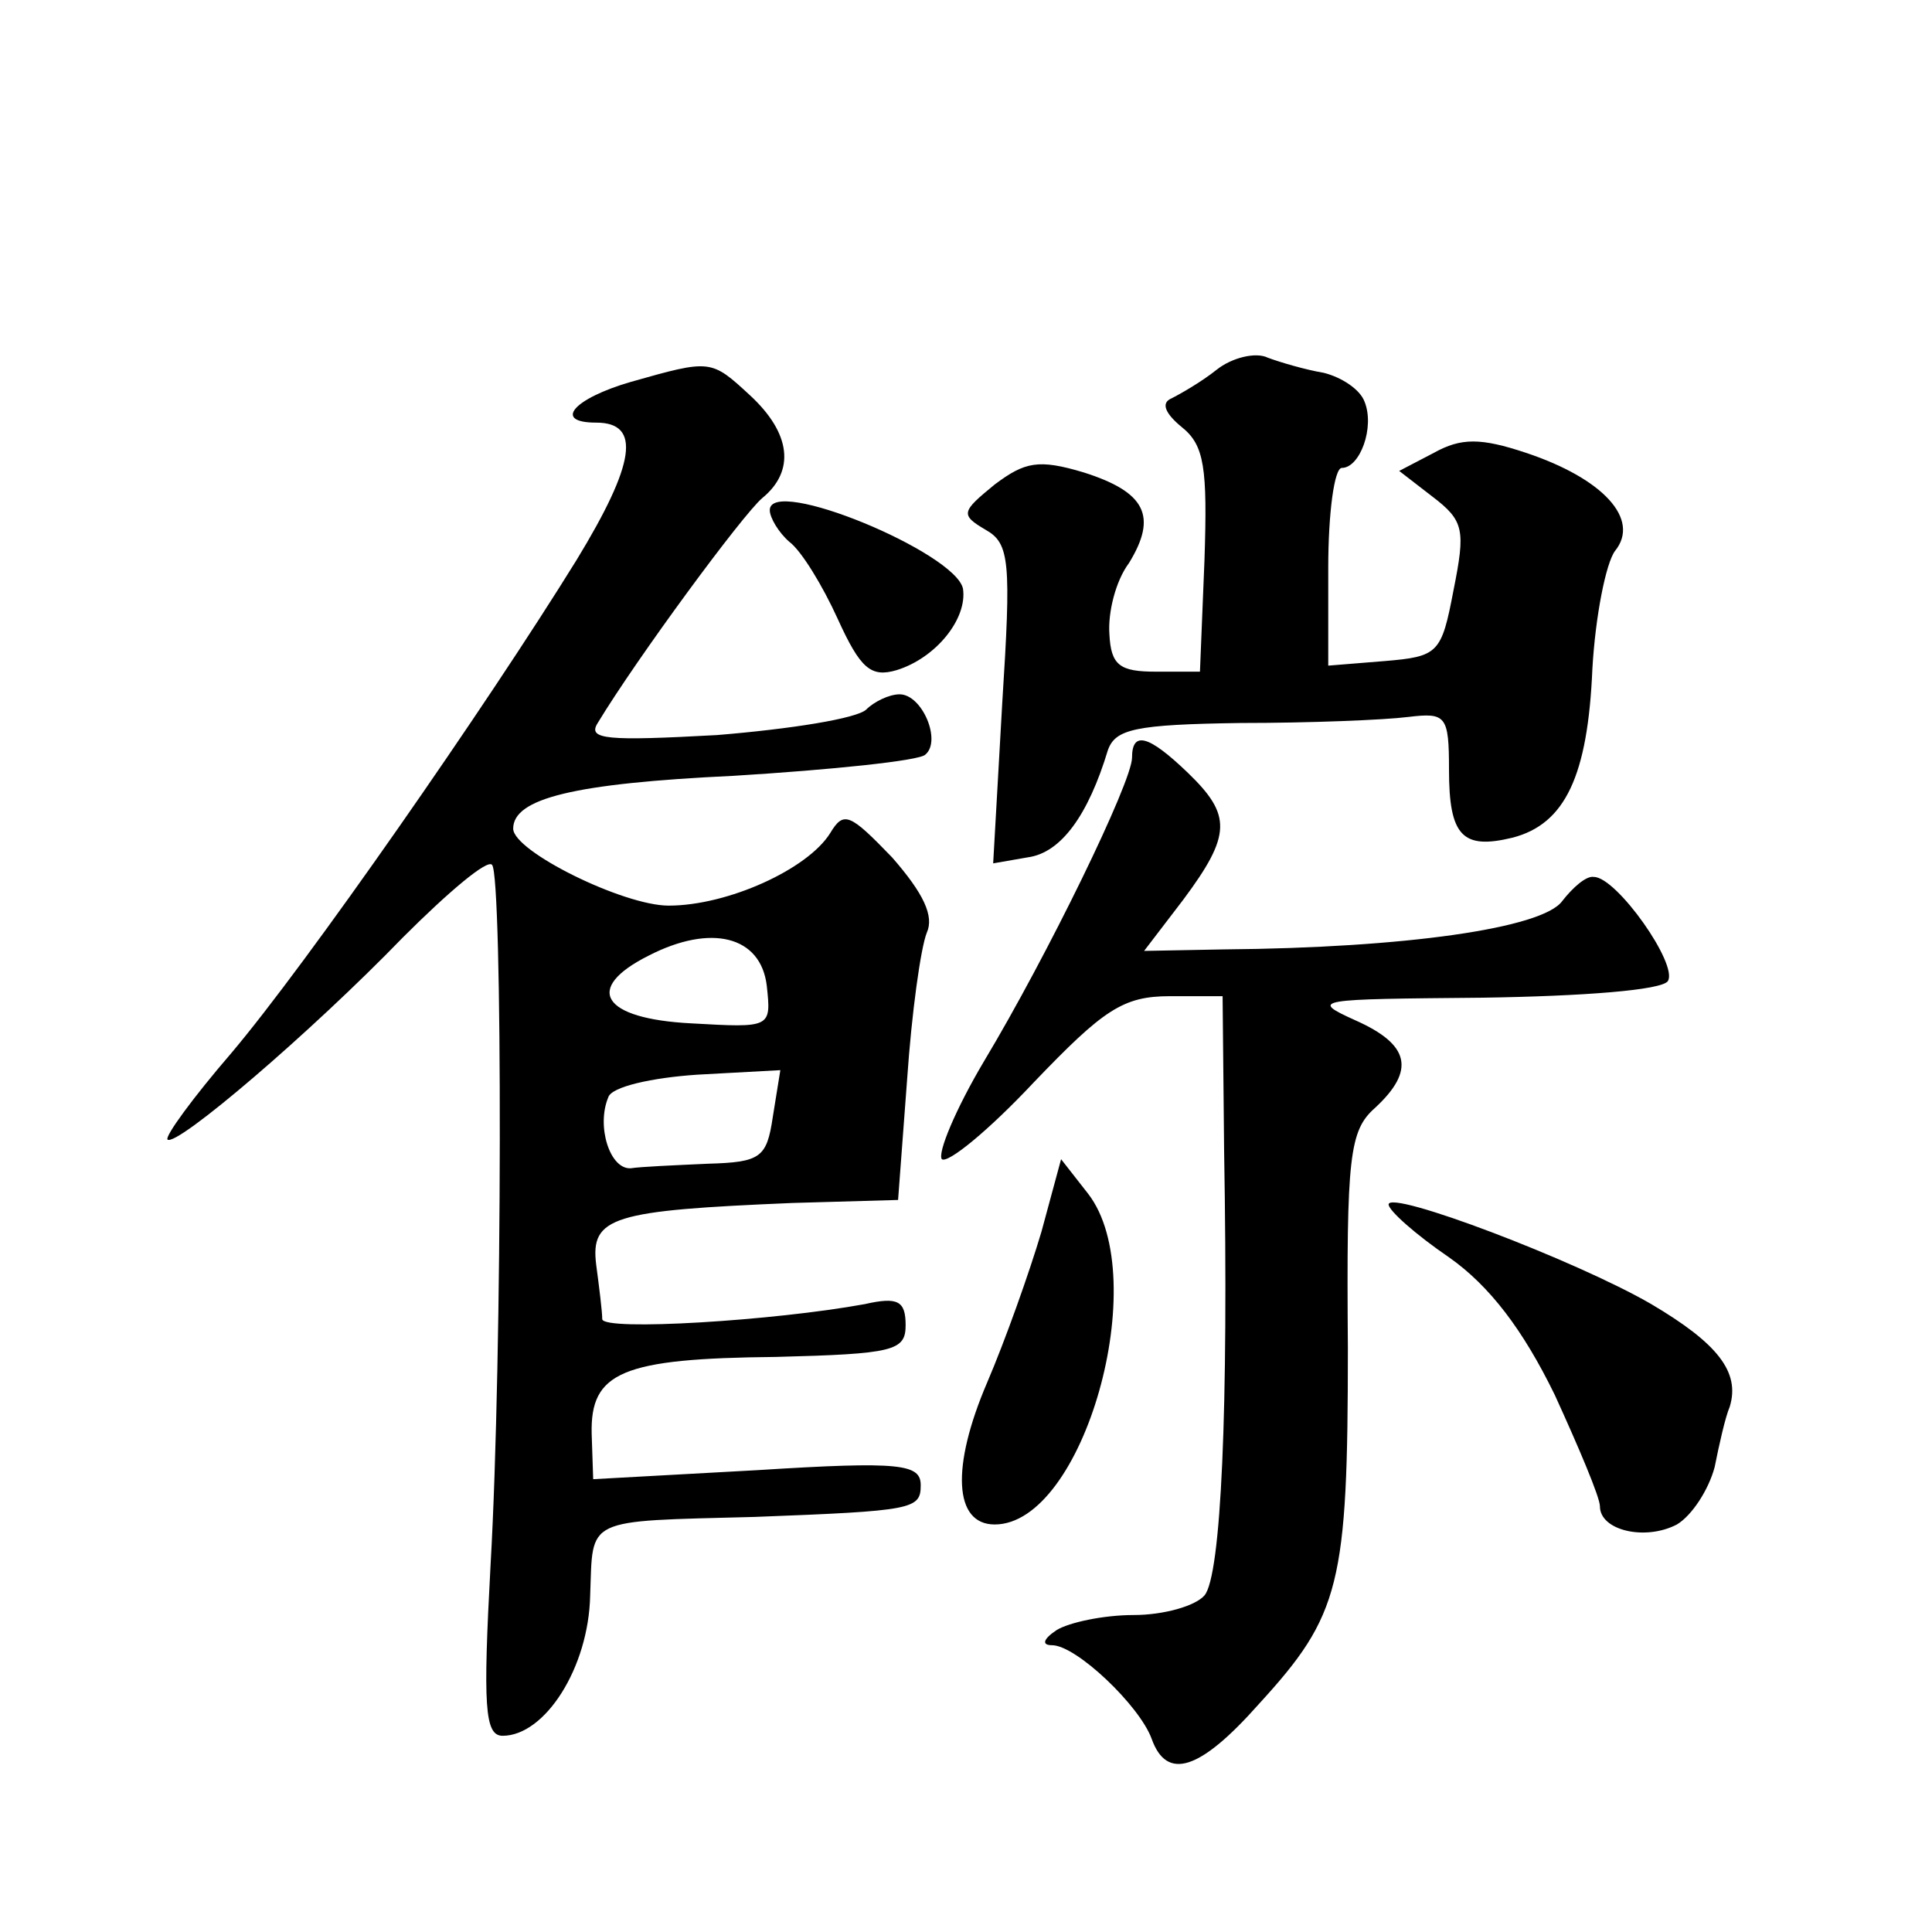
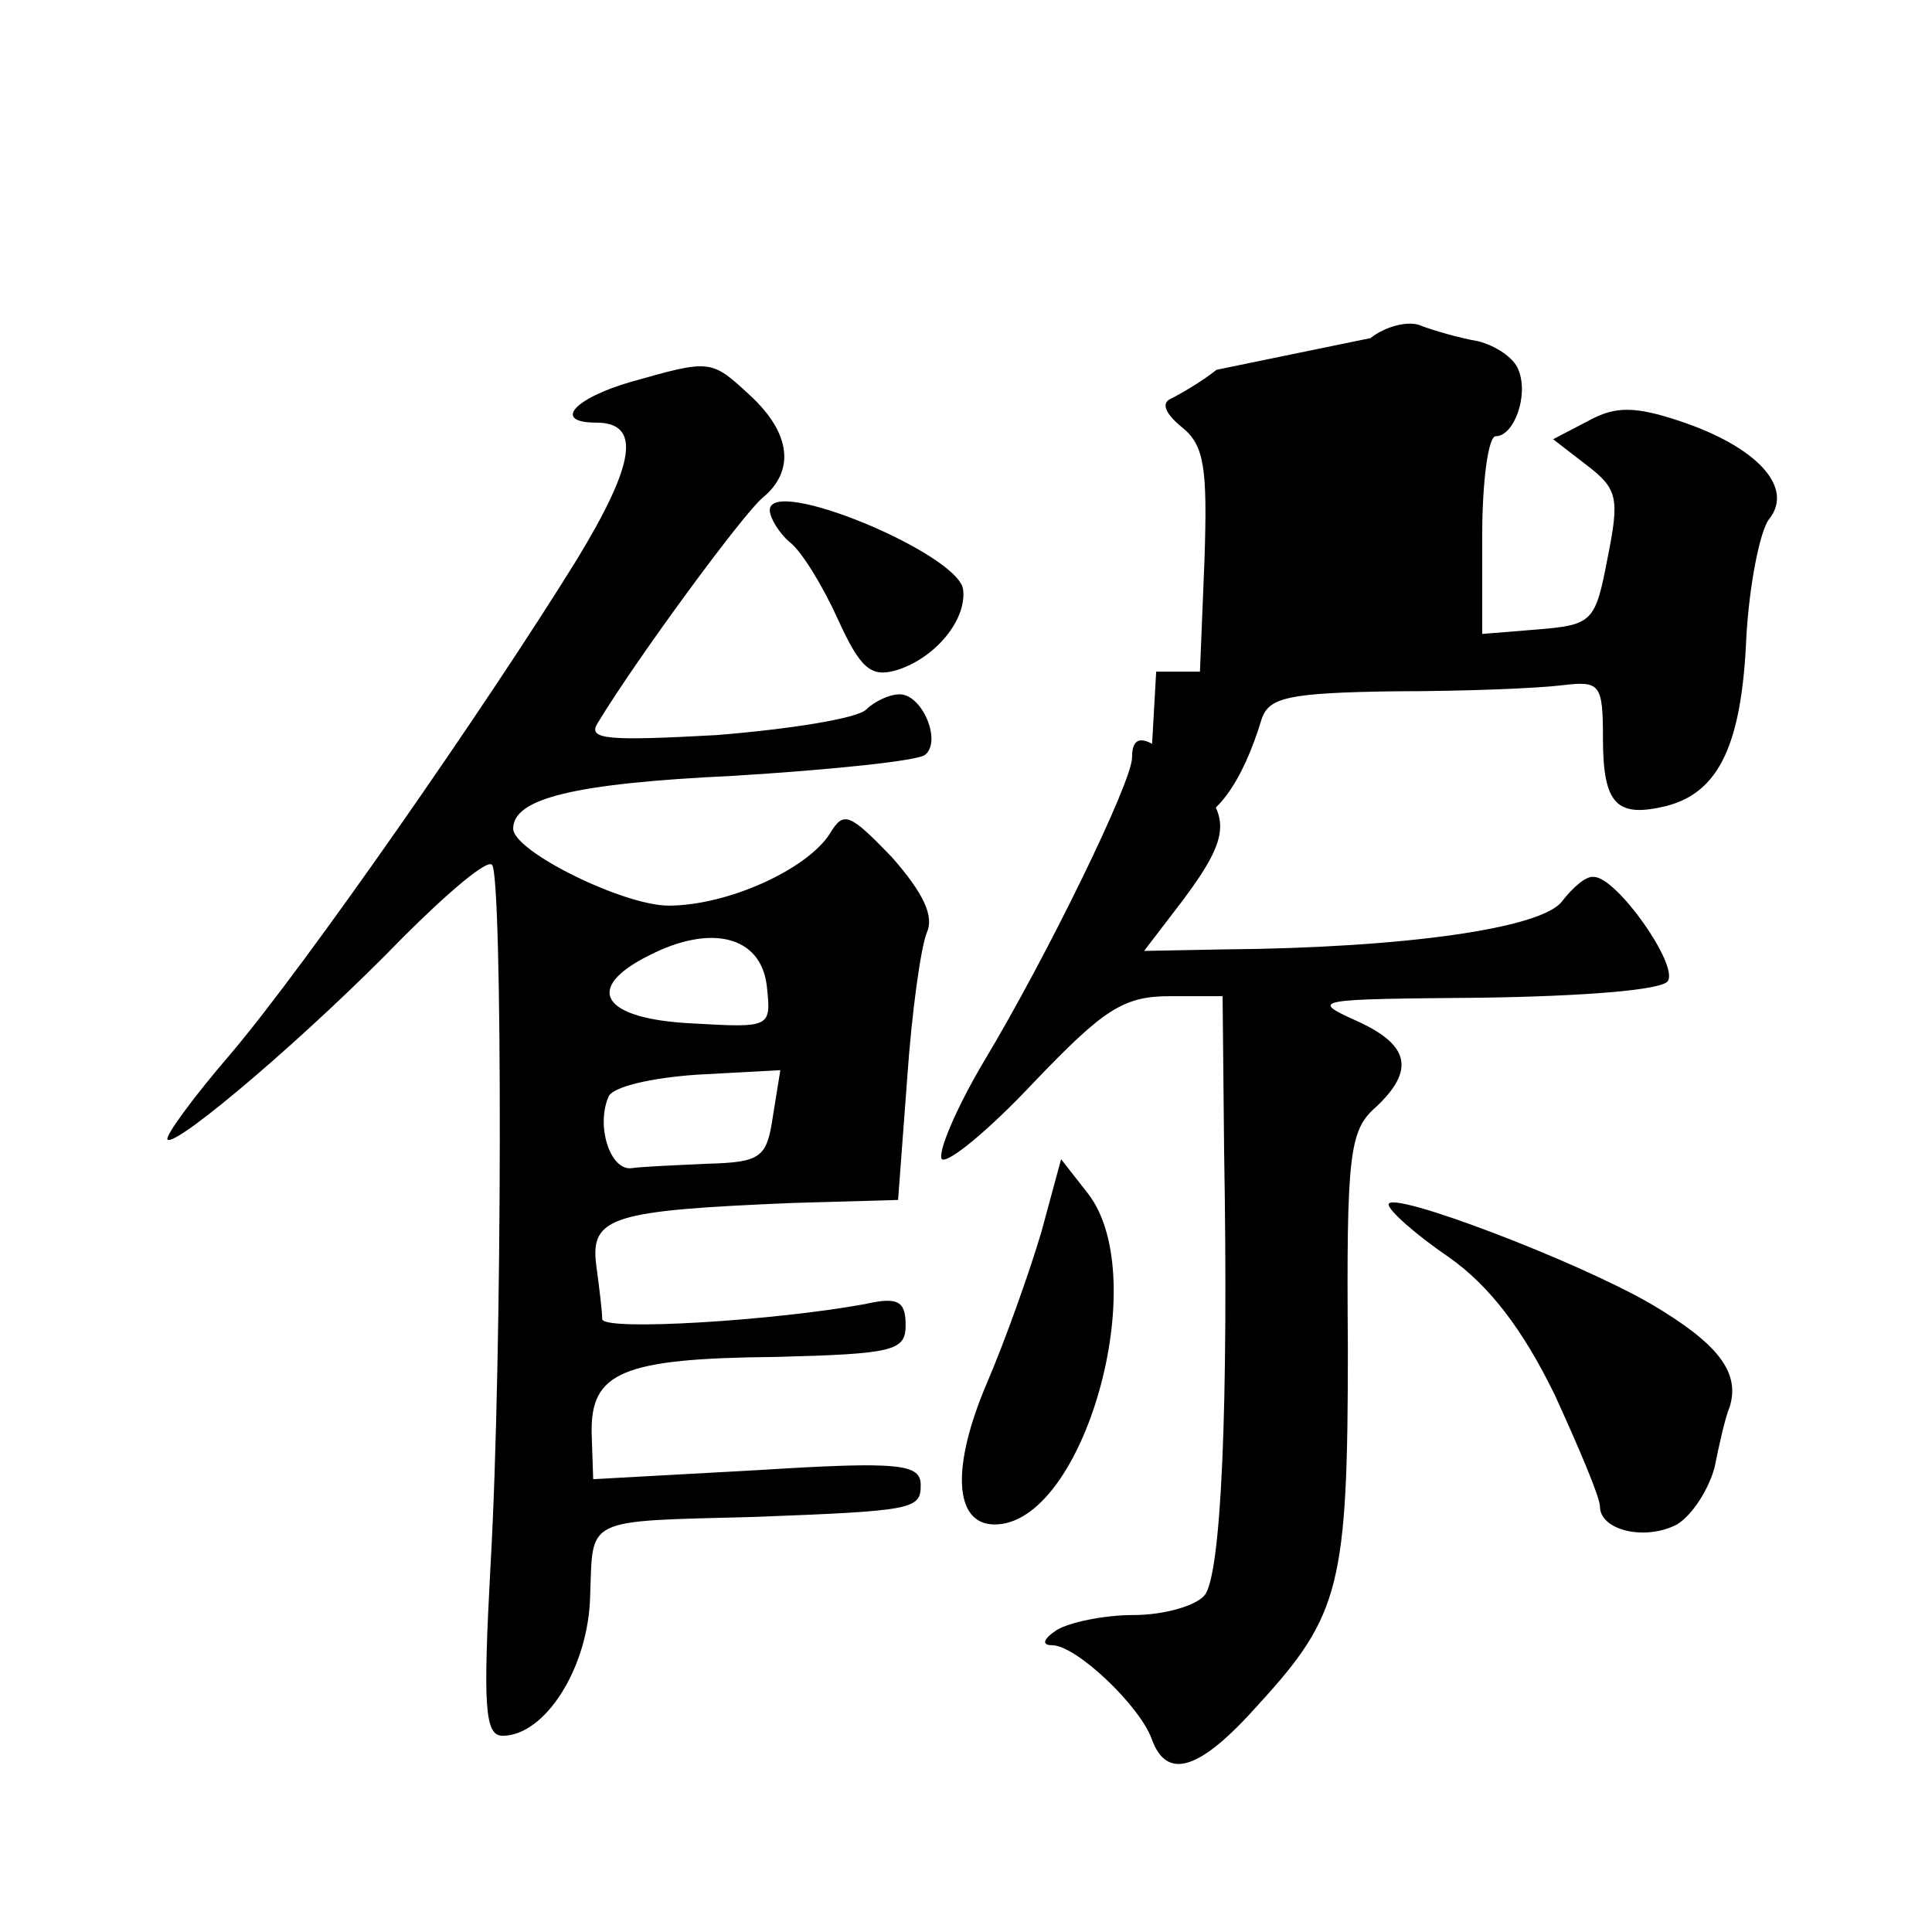
<svg xmlns="http://www.w3.org/2000/svg" version="1.0" width="128pt" height="128pt" viewBox="0 0 128 128" preserveAspectRatio="xMidYMid meet">
  <g transform="translate(0,128) scale(0.1,-0.1)" fill="#0" stroke="none">
-     <path d="M806 1035 c-10 -8 -24 -16 -30 -19 -7 -3 -4 -10 7 -19 15 -12 17 -27 15 -88 l-3 -74 -29 0 c-24 0 -30 4 -31 25 -1 14 4 35 13 47 19 31 11 47 -30 60 -30 9 -39 7 -59 -8 -22 -18 -23 -20 -6 -30 16 -9 17 -21 11 -115 l-6 -106 23 4 c22 3 40 28 53 71 5 14 18 17 88 18 46 0 95 2 111 4 25 3 27 1 27 -35 0 -44 9 -53 42 -45 35 9 50 41 53 112 2 35 9 70 15 78 17 21 -8 48 -59 65 -30 10 -43 10 -61 0 l-23 -12 22 -17 c21 -16 22 -22 14 -62 -8 -42 -10 -44 -46 -47 l-37 -3 0 65 c0 36 4 66 9 66 12 0 22 27 15 44 -3 8 -15 16 -27 19 -12 2 -29 7 -37 10 -8 4 -24 0 -34 -8z M418 1027 c-38 -11 -52 -27 -23 -27 30 0 26 -27 -13 -91 -60 -97 -179 -268 -229 -327 -25 -29 -44 -55 -42 -57 6 -5 95 71 156 134 30 30 56 52 59 48 7 -7 7 -325 -1 -464 -5 -93 -4 -113 8 -113 28 0 57 45 58 93 2 52 -5 49 109 52 105 4 110 5 110 21 0 14 -13 16 -108 10 l-109 -6 -1 30 c-1 41 20 50 122 51 78 2 86 4 86 21 0 16 -5 19 -27 14 -60 -11 -173 -18 -174 -10 0 5 -2 21 -4 36 -4 32 11 36 130 41 l70 2 6 80 c3 44 9 87 13 97 5 11 -2 26 -23 50 -28 29 -32 31 -41 16 -15 -24 -68 -48 -107 -48 -30 0 -103 36 -103 51 0 20 40 30 146 35 65 4 123 10 127 14 11 9 -2 40 -17 40 -7 0 -17 -5 -22 -10 -6 -6 -50 -13 -99 -17 -73 -4 -86 -3 -79 8 26 43 96 138 109 149 22 18 19 43 -8 68 -26 24 -26 24 -79 9z m90 -400 c3 -28 3 -28 -50 -25 -59 3 -72 23 -28 45 41 21 74 13 78 -20z m4 -87 c-4 -27 -8 -30 -43 -31 -22 -1 -45 -2 -51 -3 -14 -1 -23 28 -15 47 2 7 29 13 59 15 l55 3 -5 -31z M510 942 c0 -5 6 -15 13 -21 8 -6 22 -29 32 -51 15 -33 22 -39 39 -34 26 8 47 34 44 54 -5 24 -128 75 -128 52z M750 778 c0 -16 -56 -131 -98 -201 -19 -32 -31 -61 -28 -65 4 -3 31 19 61 51 46 48 59 57 90 57 l35 0 1 -102 c3 -172 -2 -282 -13 -295 -6 -7 -27 -13 -47 -13 -20 0 -43 -5 -51 -10 -9 -6 -10 -10 -3 -10 16 0 58 -40 66 -62 10 -28 32 -21 71 23 54 59 59 79 59 236 -1 127 1 144 18 159 27 25 23 42 -13 58 -31 14 -26 14 84 15 67 1 119 5 123 11 7 11 -34 69 -49 69 -5 1 -14 -7 -21 -16 -13 -18 -104 -31 -224 -32 l-53 -1 26 34 c32 43 32 56 3 84 -26 25 -37 28 -37 10z M690 464 c-8 -27 -24 -72 -36 -100 -24 -56 -22 -94 5 -94 59 0 105 163 62 219 l-18 23 -13 -48z M920 482 c0 -4 18 -20 40 -35 27 -19 49 -48 70 -91 16 -35 30 -68 30 -74 0 -16 30 -23 51 -12 10 6 21 23 25 38 3 15 7 33 10 40 7 23 -8 42 -52 68 -50 29 -174 76 -174 66z" />
+     <path d="M806 1035 c-10 -8 -24 -16 -30 -19 -7 -3 -4 -10 7 -19 15 -12 17 -27 15 -88 l-3 -74 -29 0 l-6 -106 23 4 c22 3 40 28 53 71 5 14 18 17 88 18 46 0 95 2 111 4 25 3 27 1 27 -35 0 -44 9 -53 42 -45 35 9 50 41 53 112 2 35 9 70 15 78 17 21 -8 48 -59 65 -30 10 -43 10 -61 0 l-23 -12 22 -17 c21 -16 22 -22 14 -62 -8 -42 -10 -44 -46 -47 l-37 -3 0 65 c0 36 4 66 9 66 12 0 22 27 15 44 -3 8 -15 16 -27 19 -12 2 -29 7 -37 10 -8 4 -24 0 -34 -8z M418 1027 c-38 -11 -52 -27 -23 -27 30 0 26 -27 -13 -91 -60 -97 -179 -268 -229 -327 -25 -29 -44 -55 -42 -57 6 -5 95 71 156 134 30 30 56 52 59 48 7 -7 7 -325 -1 -464 -5 -93 -4 -113 8 -113 28 0 57 45 58 93 2 52 -5 49 109 52 105 4 110 5 110 21 0 14 -13 16 -108 10 l-109 -6 -1 30 c-1 41 20 50 122 51 78 2 86 4 86 21 0 16 -5 19 -27 14 -60 -11 -173 -18 -174 -10 0 5 -2 21 -4 36 -4 32 11 36 130 41 l70 2 6 80 c3 44 9 87 13 97 5 11 -2 26 -23 50 -28 29 -32 31 -41 16 -15 -24 -68 -48 -107 -48 -30 0 -103 36 -103 51 0 20 40 30 146 35 65 4 123 10 127 14 11 9 -2 40 -17 40 -7 0 -17 -5 -22 -10 -6 -6 -50 -13 -99 -17 -73 -4 -86 -3 -79 8 26 43 96 138 109 149 22 18 19 43 -8 68 -26 24 -26 24 -79 9z m90 -400 c3 -28 3 -28 -50 -25 -59 3 -72 23 -28 45 41 21 74 13 78 -20z m4 -87 c-4 -27 -8 -30 -43 -31 -22 -1 -45 -2 -51 -3 -14 -1 -23 28 -15 47 2 7 29 13 59 15 l55 3 -5 -31z M510 942 c0 -5 6 -15 13 -21 8 -6 22 -29 32 -51 15 -33 22 -39 39 -34 26 8 47 34 44 54 -5 24 -128 75 -128 52z M750 778 c0 -16 -56 -131 -98 -201 -19 -32 -31 -61 -28 -65 4 -3 31 19 61 51 46 48 59 57 90 57 l35 0 1 -102 c3 -172 -2 -282 -13 -295 -6 -7 -27 -13 -47 -13 -20 0 -43 -5 -51 -10 -9 -6 -10 -10 -3 -10 16 0 58 -40 66 -62 10 -28 32 -21 71 23 54 59 59 79 59 236 -1 127 1 144 18 159 27 25 23 42 -13 58 -31 14 -26 14 84 15 67 1 119 5 123 11 7 11 -34 69 -49 69 -5 1 -14 -7 -21 -16 -13 -18 -104 -31 -224 -32 l-53 -1 26 34 c32 43 32 56 3 84 -26 25 -37 28 -37 10z M690 464 c-8 -27 -24 -72 -36 -100 -24 -56 -22 -94 5 -94 59 0 105 163 62 219 l-18 23 -13 -48z M920 482 c0 -4 18 -20 40 -35 27 -19 49 -48 70 -91 16 -35 30 -68 30 -74 0 -16 30 -23 51 -12 10 6 21 23 25 38 3 15 7 33 10 40 7 23 -8 42 -52 68 -50 29 -174 76 -174 66z" />
  </g>
</svg>